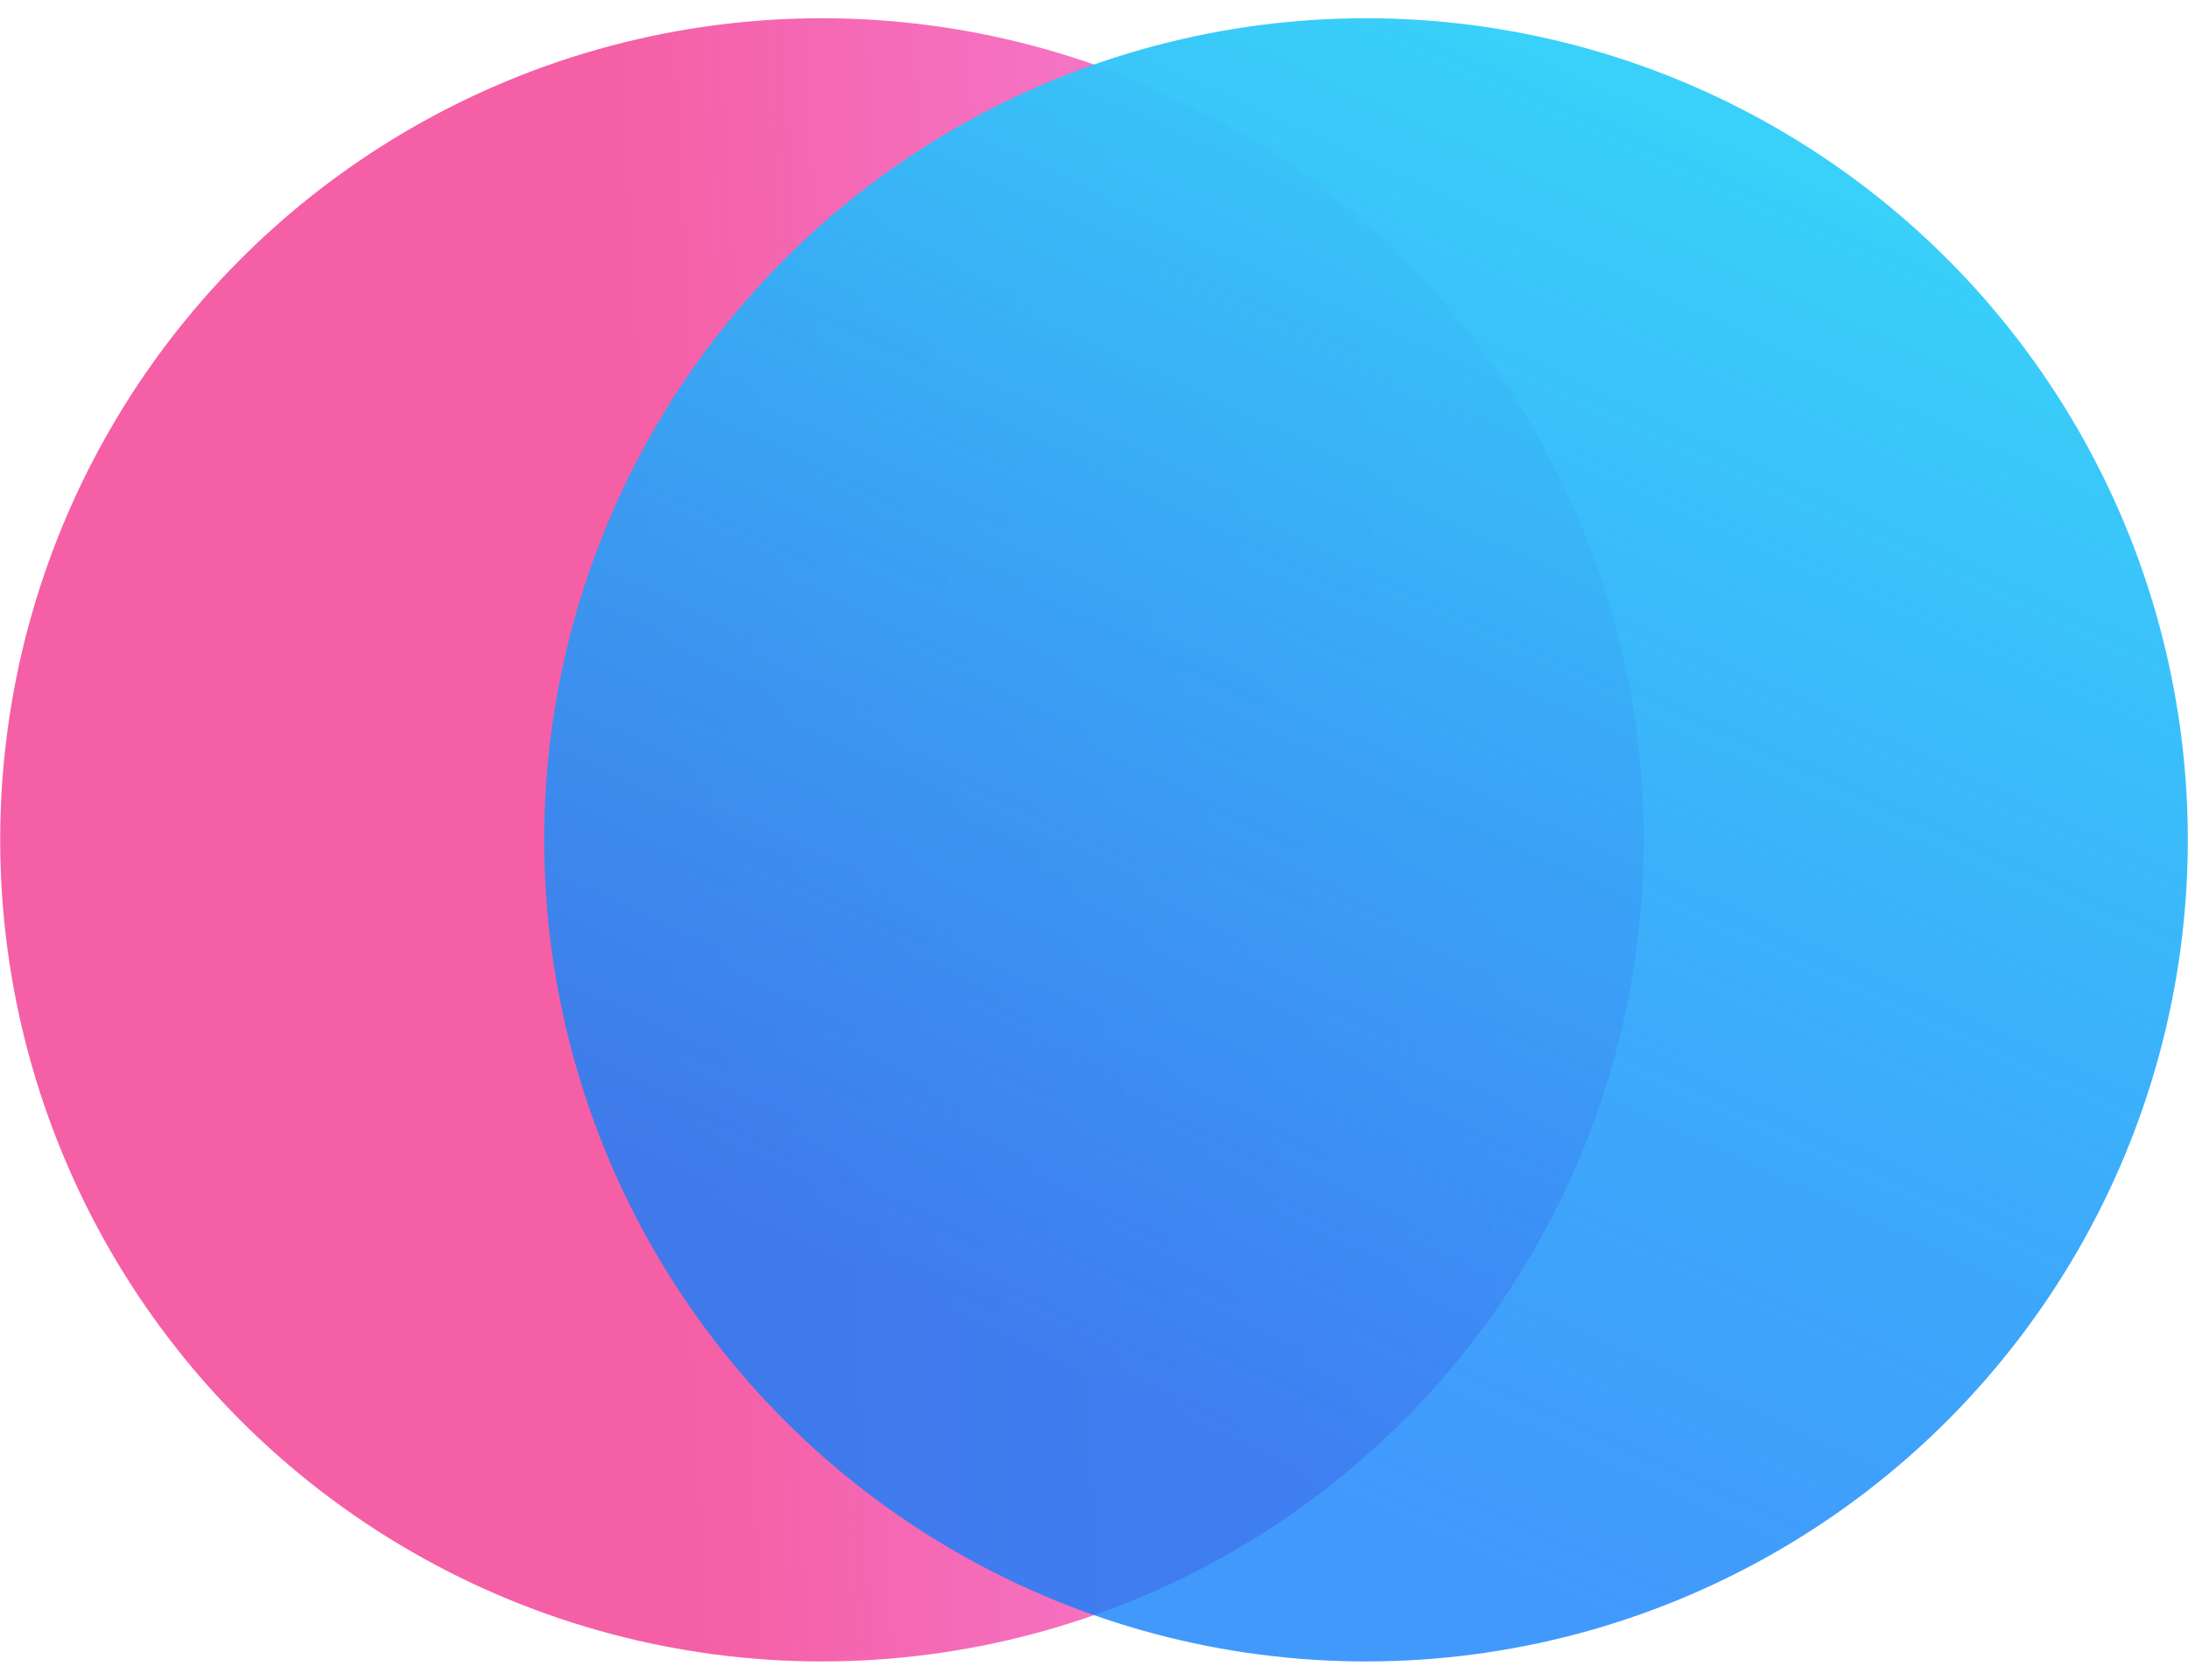
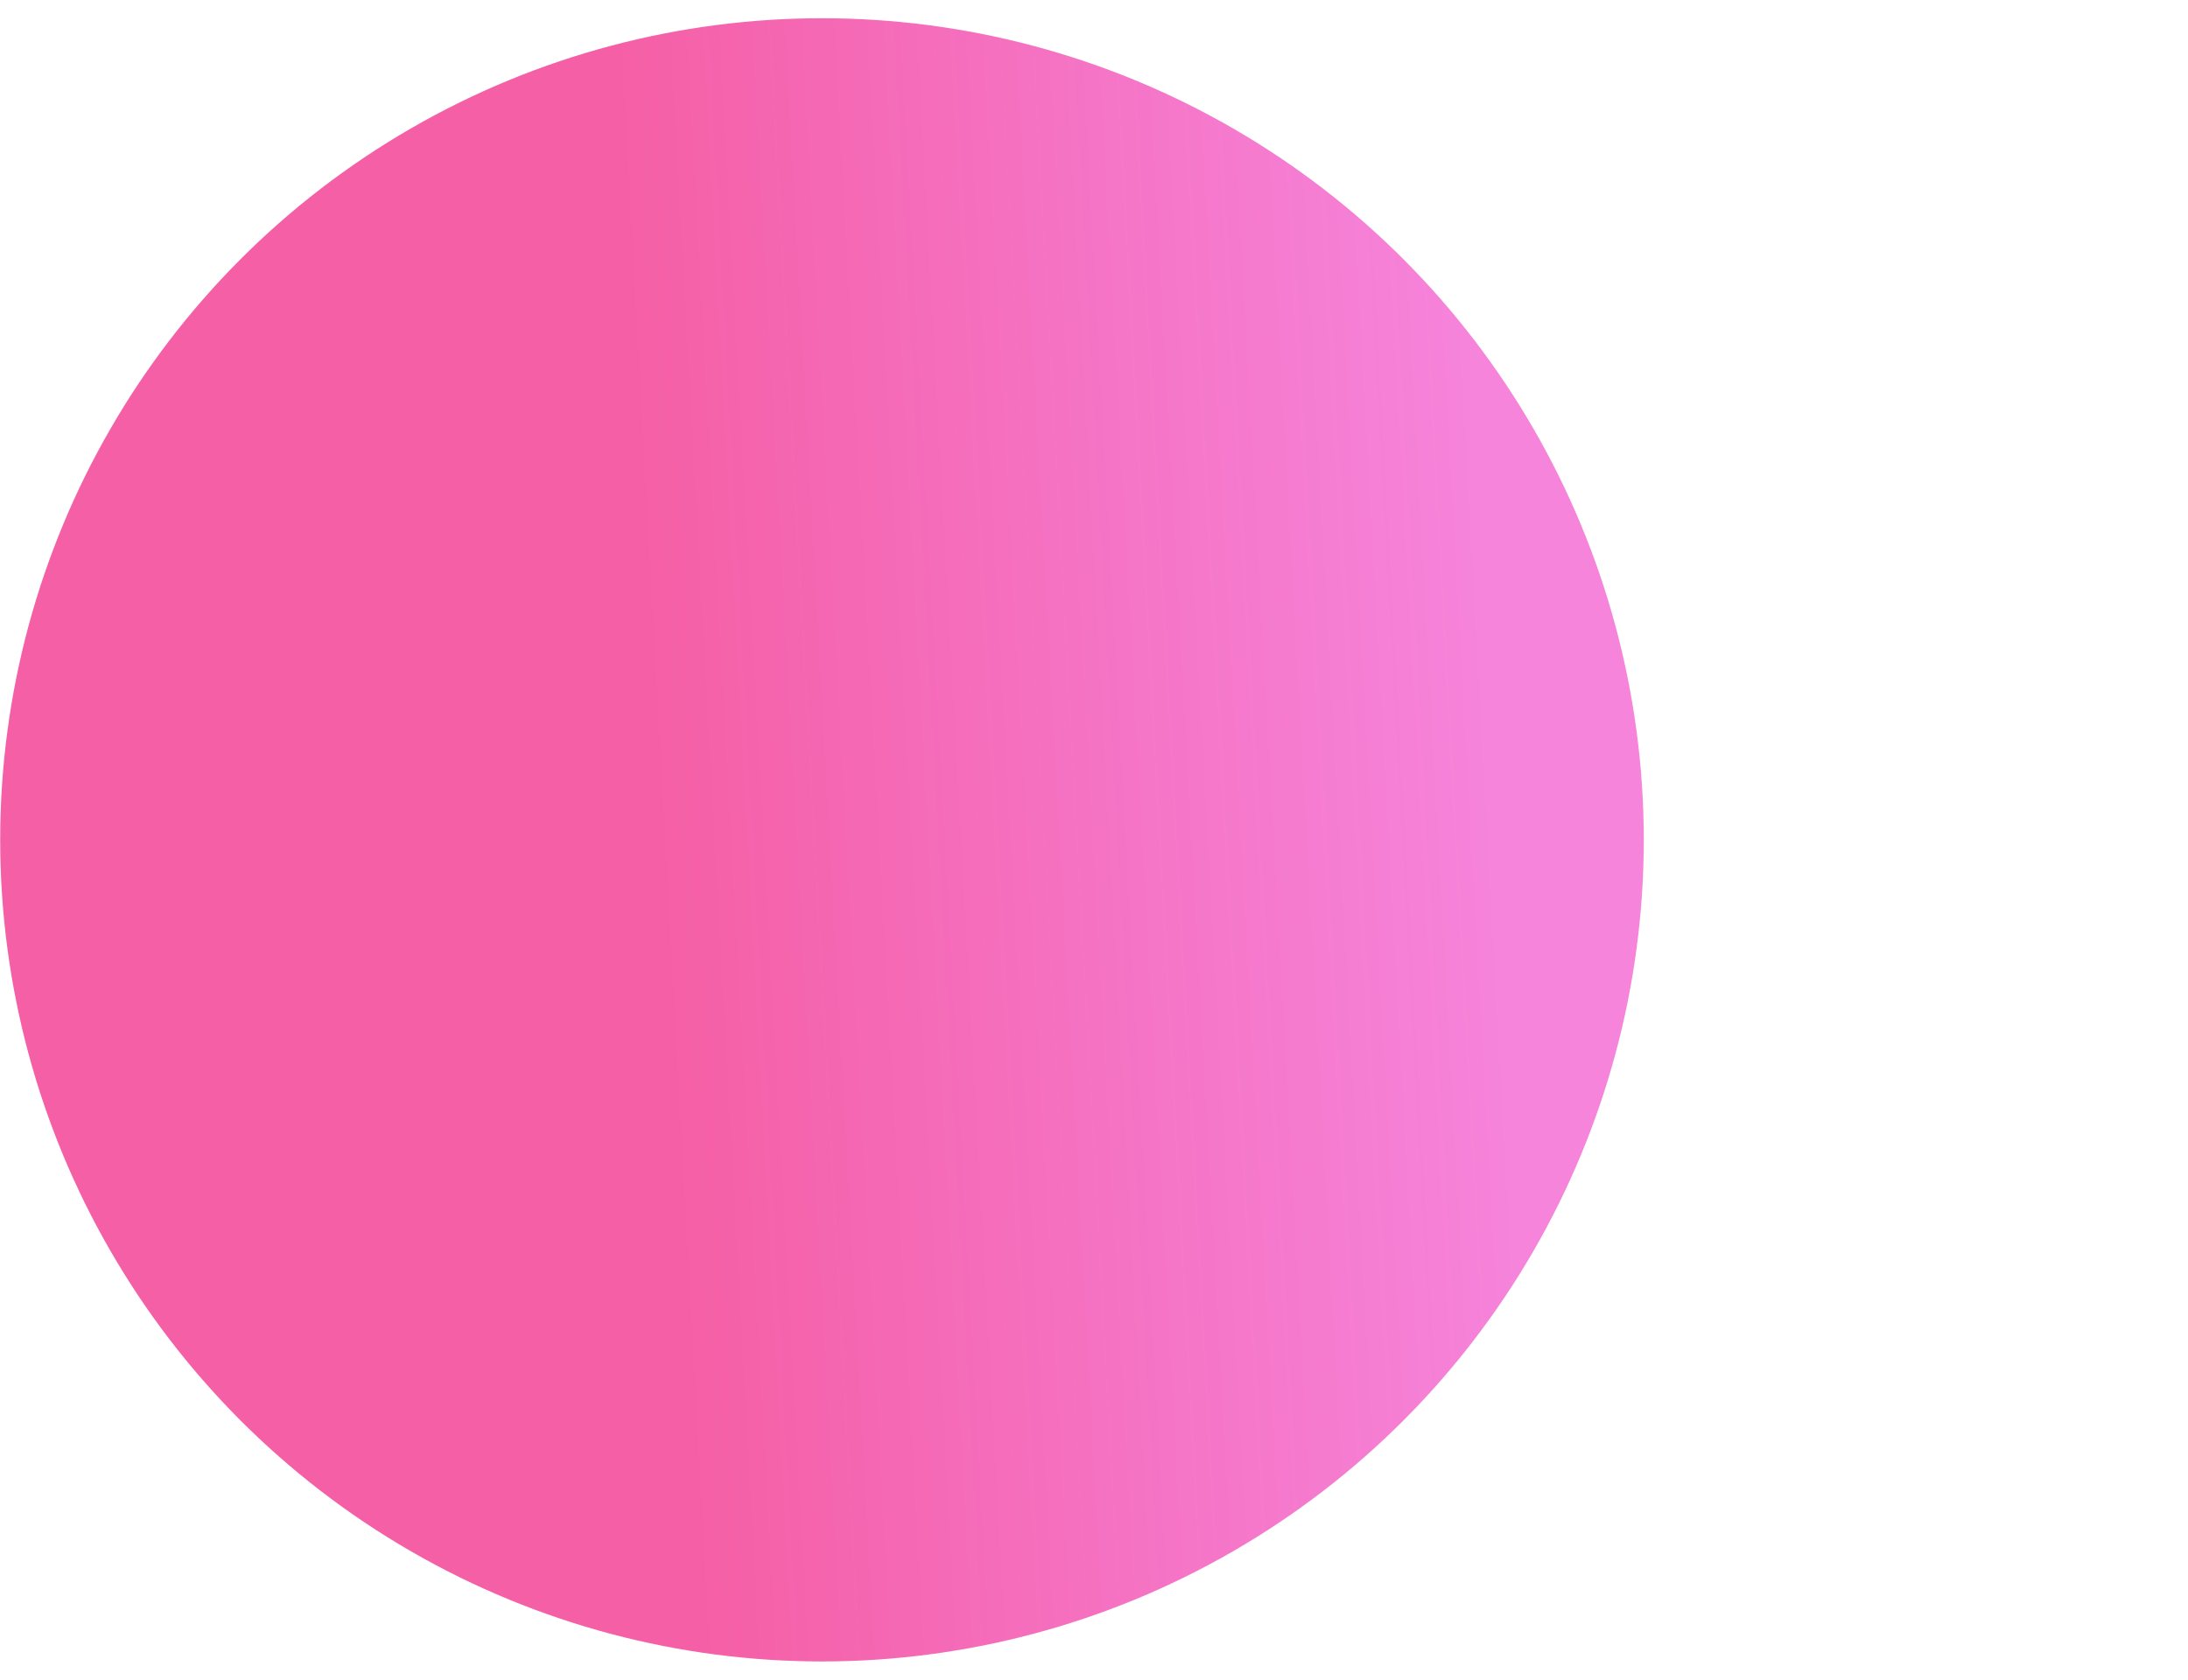
<svg xmlns="http://www.w3.org/2000/svg" xmlns:ns1="http://sodipodi.sourceforge.net/DTD/sodipodi-0.dtd" xmlns:ns2="http://www.inkscape.org/namespaces/inkscape" width="56" height="43" viewBox="0 0 56 43" fill="none" version="1.1" id="svg5" ns1:docname="Group 24009.svg" ns2:version="1.3.2 (1:1.3.2+202311252150+091e20ef0f)">
  <ns1:namedview id="namedview5" pagecolor="#ffffff" bordercolor="#666666" borderopacity="1.0" ns2:showpageshadow="2" ns2:pageopacity="0.0" ns2:pagecheckerboard="0" ns2:deskcolor="#d1d1d1" ns2:zoom="12.690706" ns2:cx="30.140167" ns2:cy="22.536177" ns2:window-width="1860" ns2:window-height="1016" ns2:window-x="60" ns2:window-y="27" ns2:window-maximized="1" ns2:current-layer="svg5" />
  <g id="g5" transform="translate(-0.495,-0.467)">
    <circle cx="21.533" cy="21.967" r="21.033" fill="url(#paint0_linear_285_2395)" id="circle1" style="fill:url(#paint0_linear_285_2395)" />
-     <circle cx="35.457" cy="21.967" r="21.033" fill="url(#paint1_linear_285_2395)" id="circle2" style="fill:url(#paint1_linear_285_2395)" />
  </g>
  <defs id="defs5">
    <linearGradient id="paint0_linear_285_2395" x1="17.589" y1="27.044" x2="38.988" y2="25.869" gradientUnits="userSpaceOnUse">
      <stop stop-color="#F55FA5" id="stop2" />
      <stop offset="1" stop-color="#F365D1" stop-opacity="0.8" id="stop3" />
    </linearGradient>
    <linearGradient id="paint1_linear_285_2395" x1="31.046" y1="36.894" x2="46.137" y2="4.097" gradientUnits="userSpaceOnUse">
      <stop stop-color="#1280FB" stop-opacity="0.8" id="stop4" />
      <stop offset="1" stop-color="#39D1F9" id="stop5" />
    </linearGradient>
  </defs>
</svg>